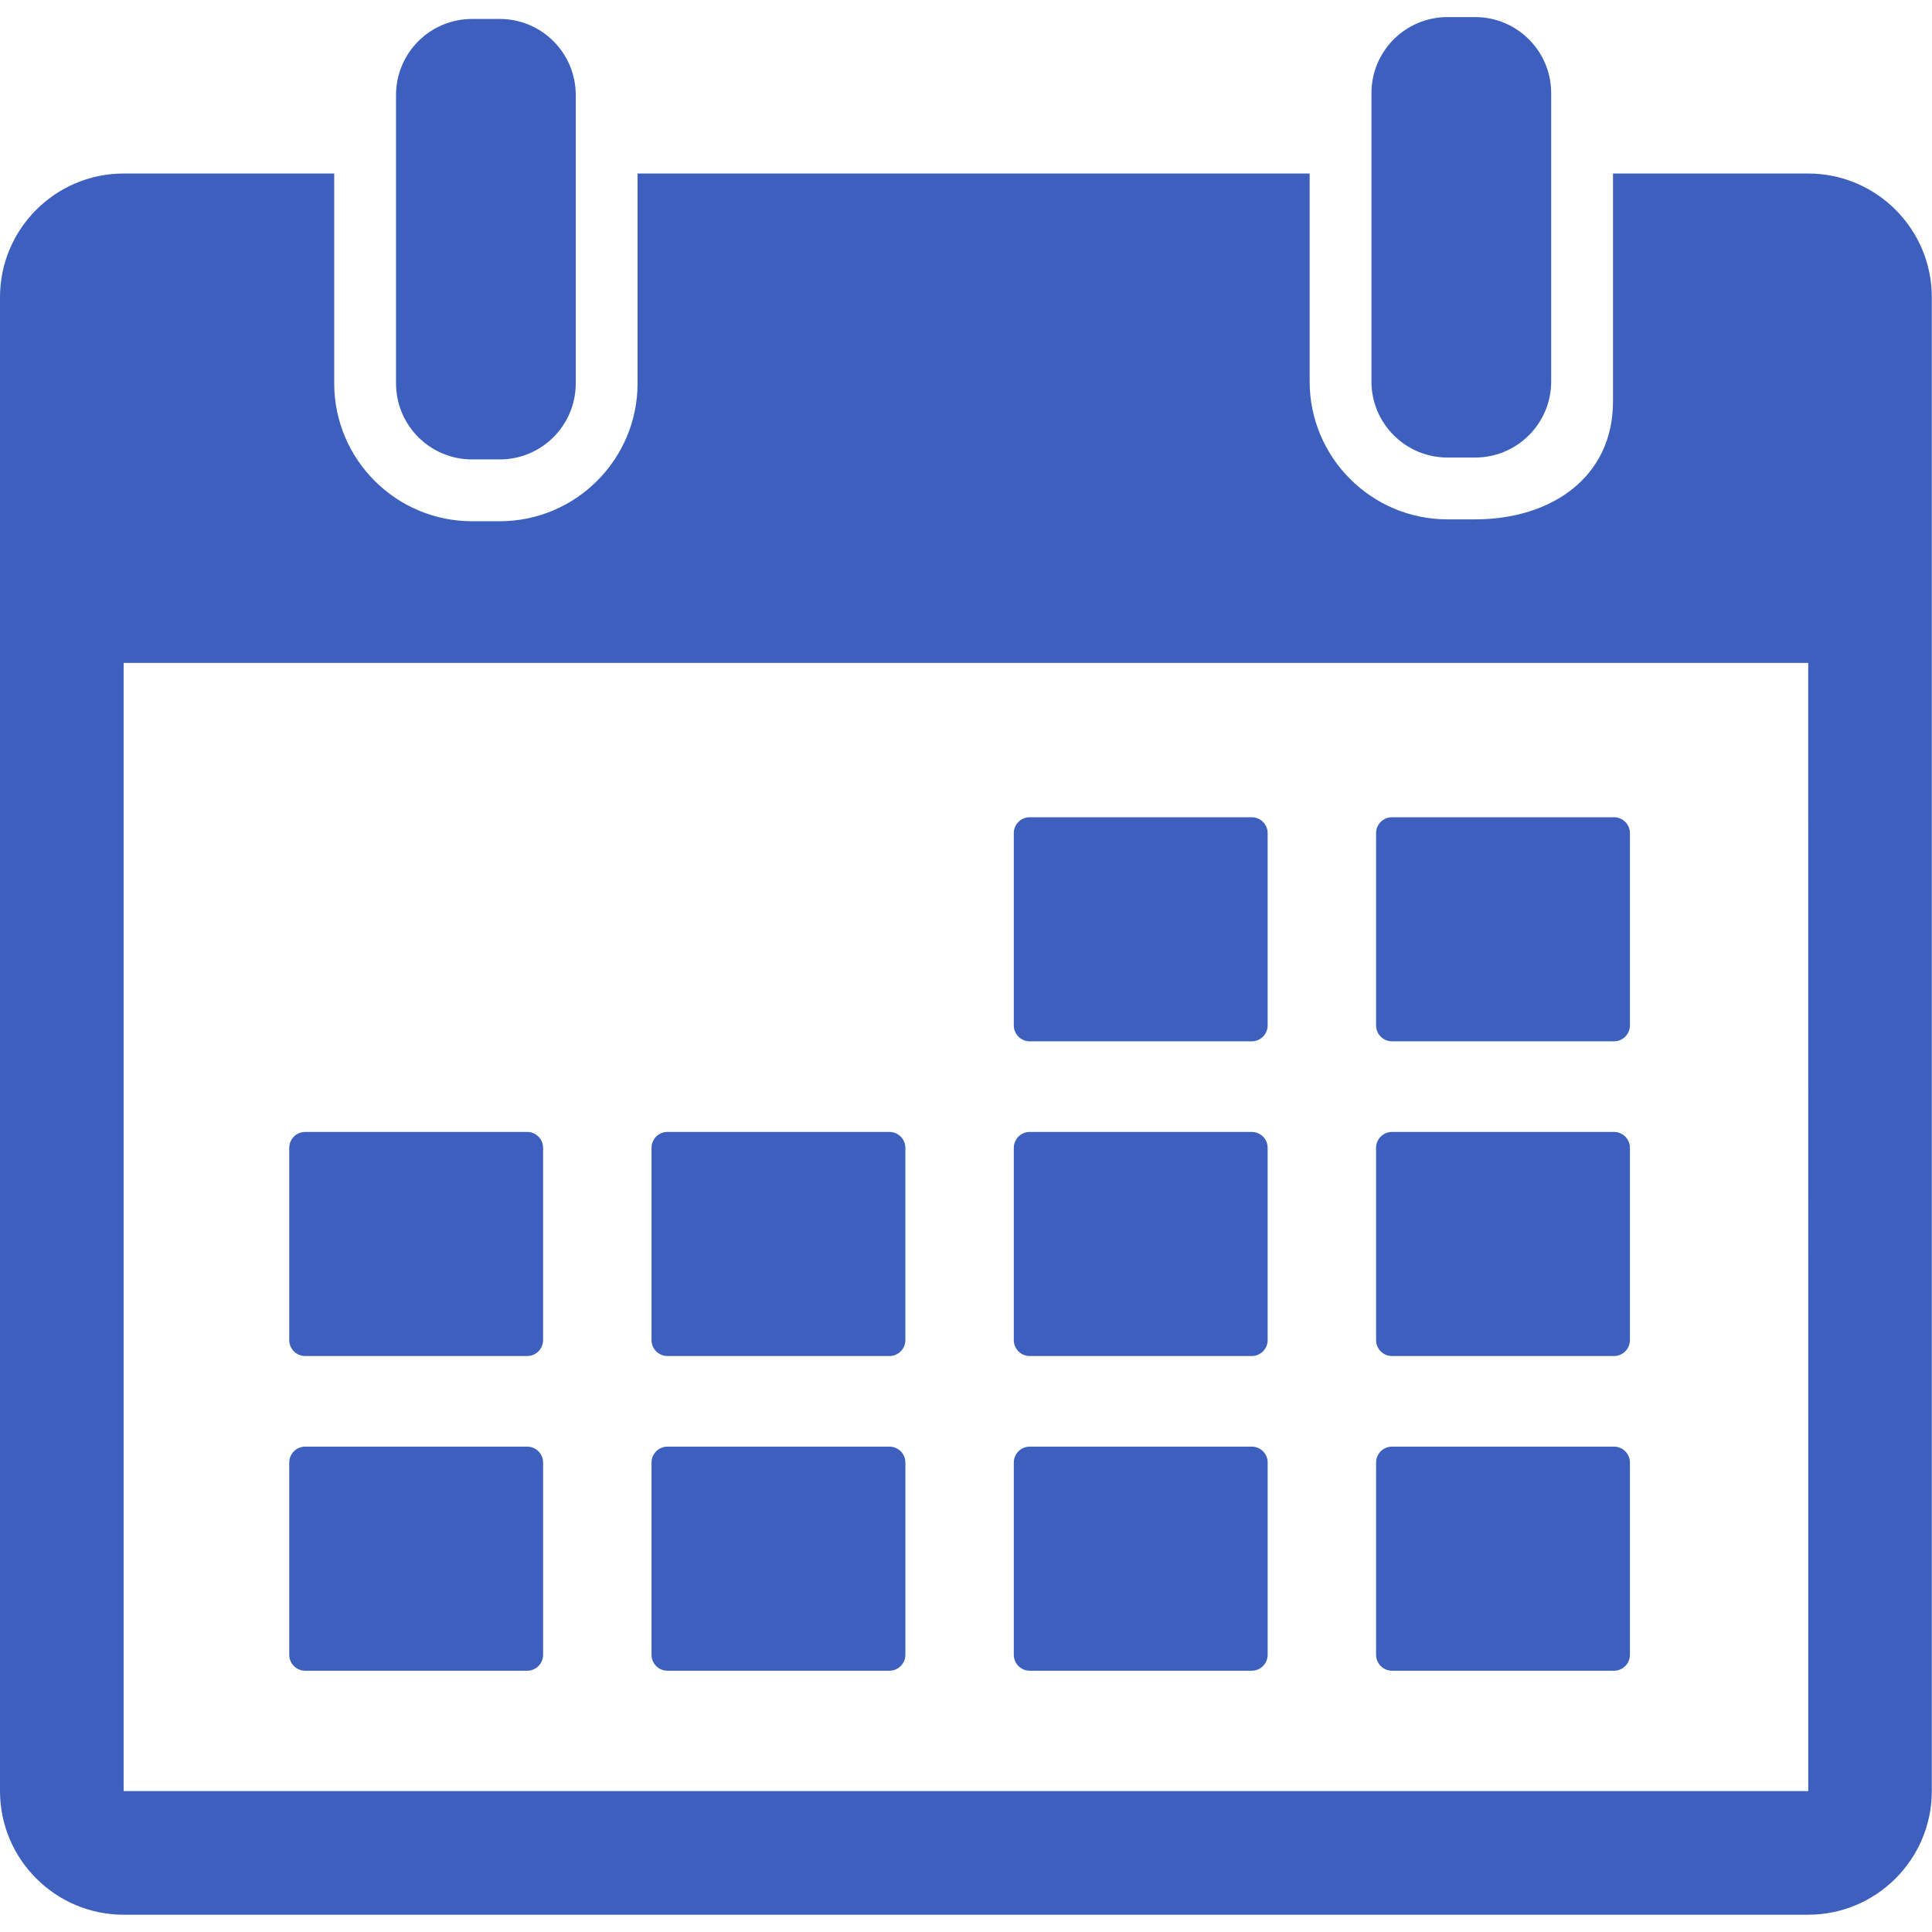
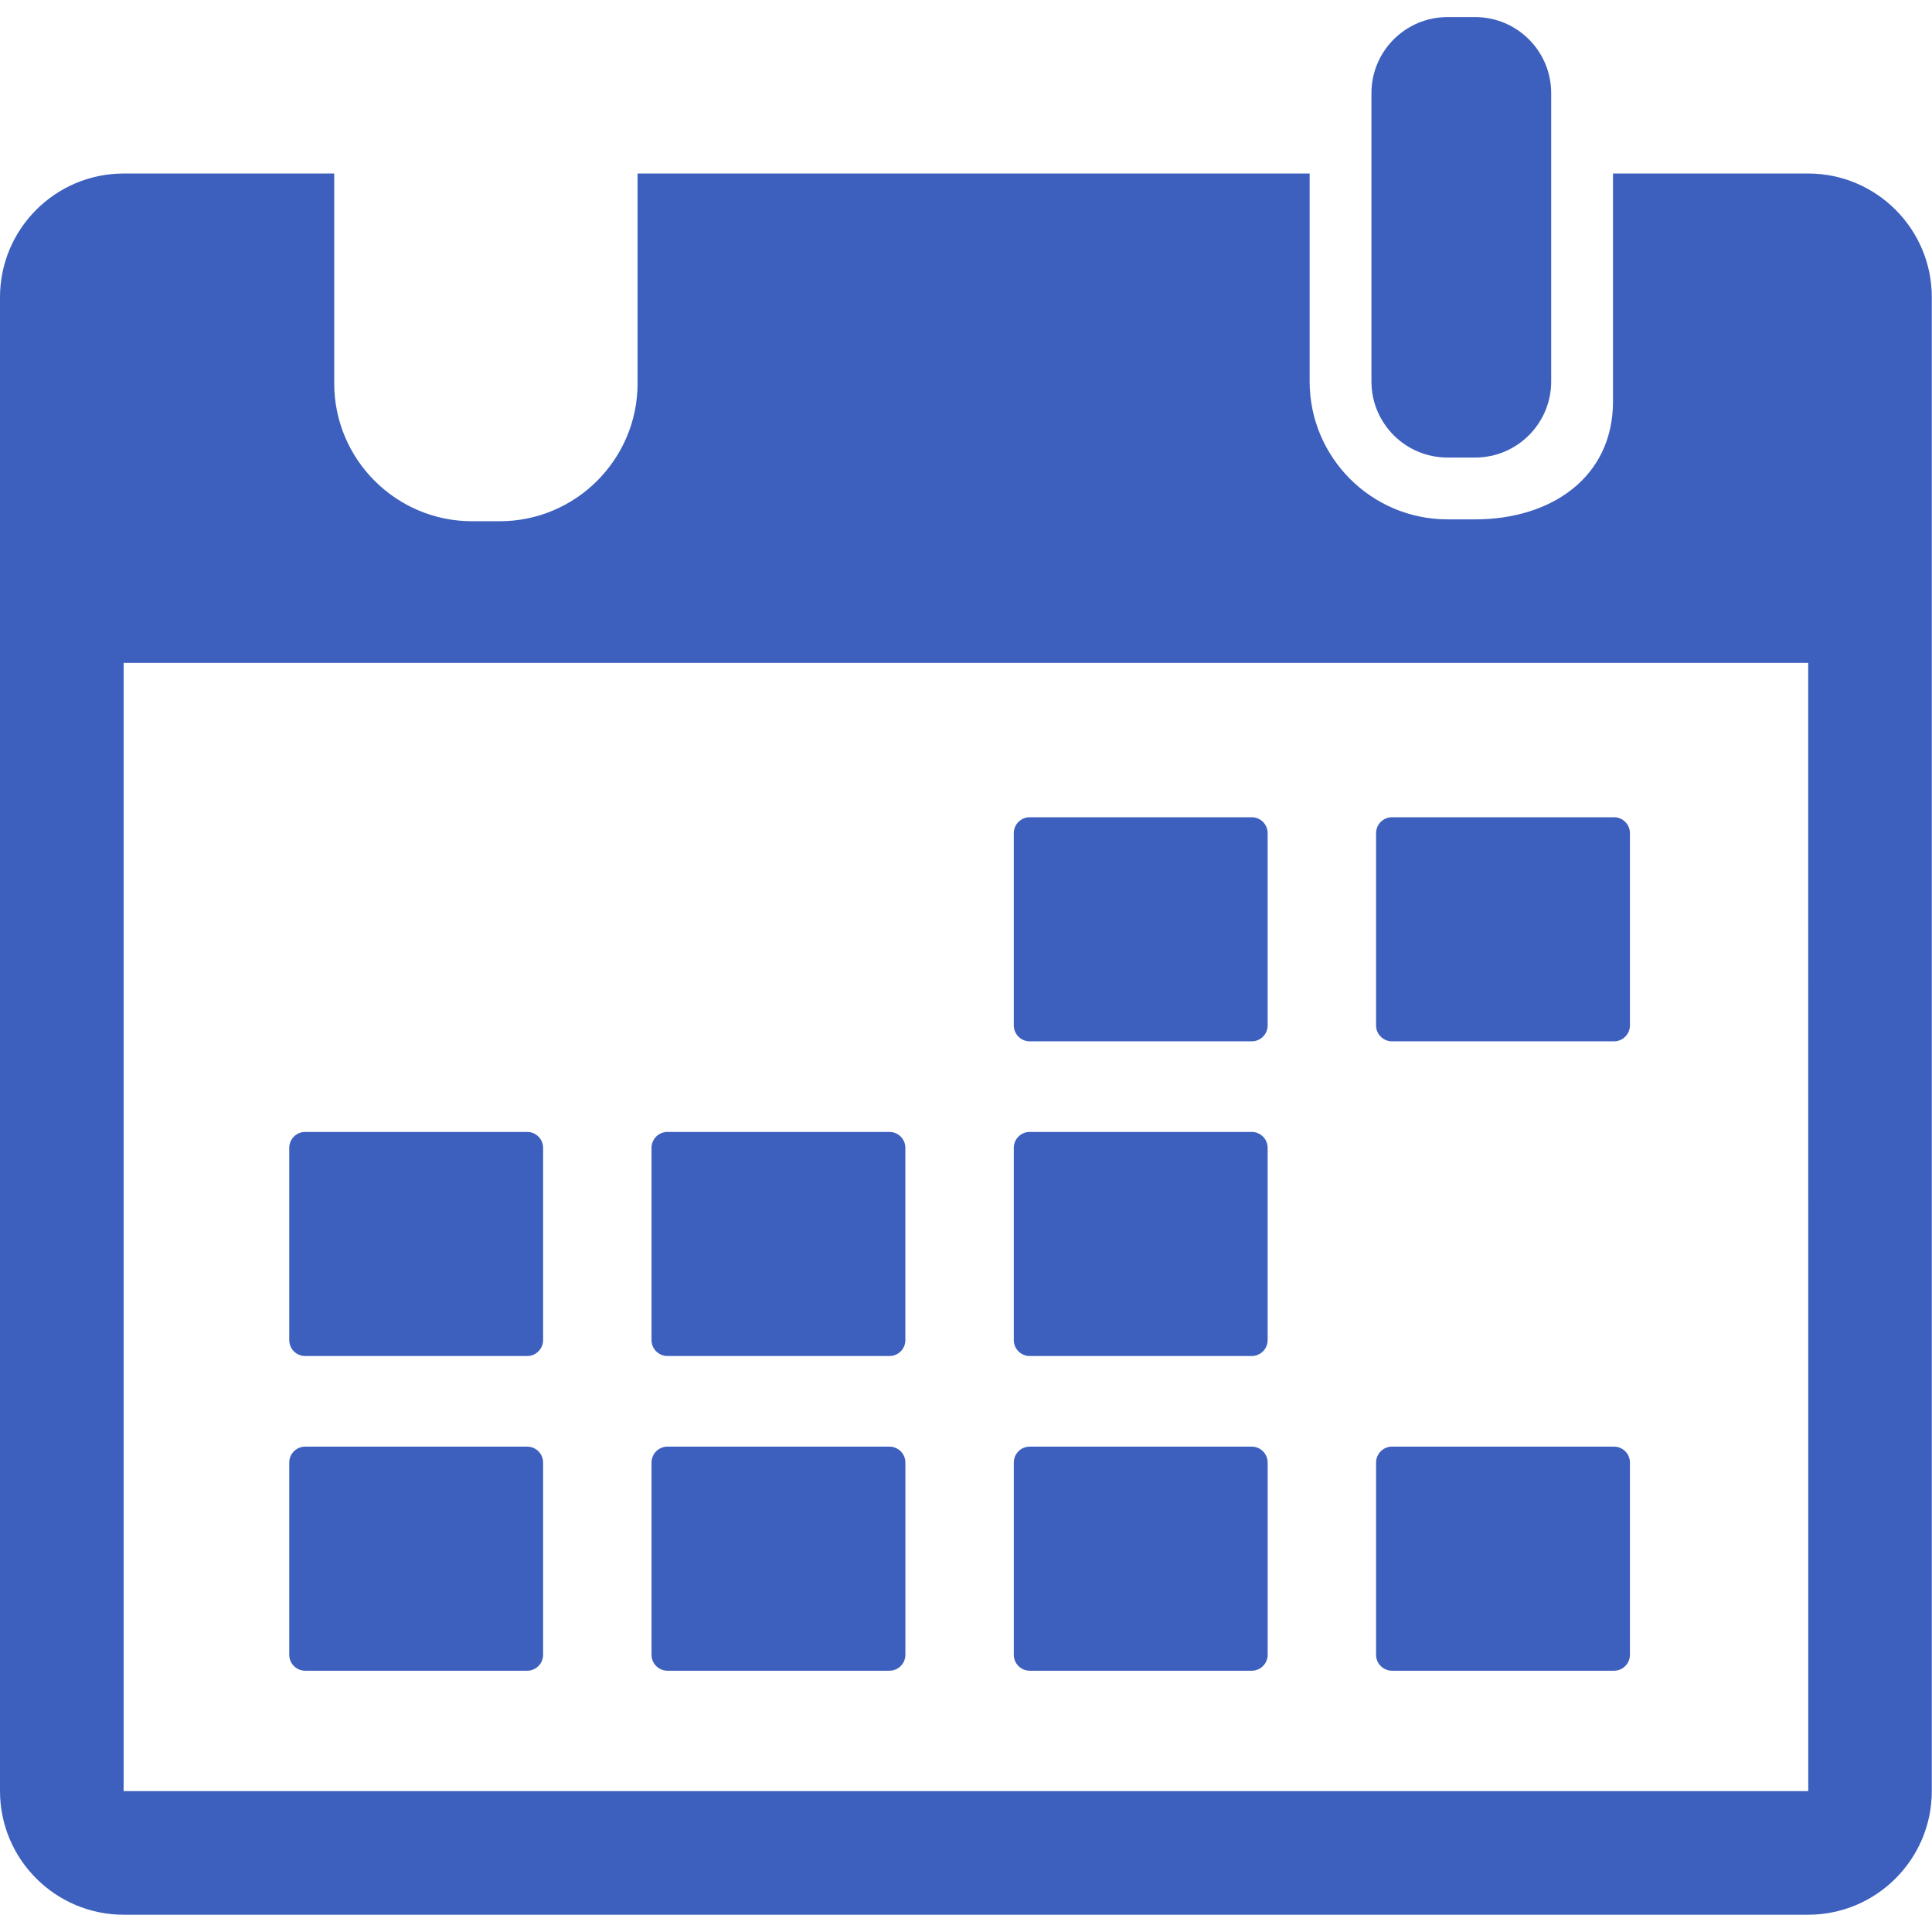
<svg xmlns="http://www.w3.org/2000/svg" width="485" height="485" viewBox="0 0 485 485" fill="none">
  <g clip-path="url(#clip0_169_68)">
-     <path d="M118.505 115.332H125.443C135.987 115.332 144.534 106.782 144.534 96.241V43.558V23.852C144.534 13.311 135.987 4.762 125.443 4.762H118.505C107.962 4.762 99.415 13.311 99.415 23.852V43.559V96.241C99.415 106.782 107.962 115.332 118.505 115.332Z" fill="#3D60BE" />
    <path d="M363.373 114.859H370.311C380.854 114.859 389.401 106.31 389.401 95.768V38.558V23.378C389.401 12.838 380.854 4.289 370.311 4.289H363.373C352.828 4.289 344.281 12.838 344.281 23.378V38.558V95.767C344.283 106.31 352.83 114.859 363.373 114.859Z" fill="#3D60BE" />
    <path d="M453.916 43.558H404.92V100.767C404.92 119.851 389.395 130.377 370.313 130.377H363.375C344.291 130.377 328.766 114.851 328.766 95.767V43.558H160.053V96.24C160.053 115.324 144.528 130.85 125.444 130.85H118.506C99.423 130.85 83.898 115.324 83.898 96.24V43.558H31.036C13.923 43.558 0 57.481 0 74.595V449.625C0 466.739 13.923 480.662 31.036 480.662H453.916C471.029 480.662 484.951 466.739 484.951 449.625V74.595C484.953 57.482 471.029 43.558 453.916 43.558ZM453.916 449.625H31.037L31.036 166.412H453.922L453.938 449.624C453.936 449.624 453.93 449.625 453.916 449.625Z" fill="#3D60BE" />
    <path d="M258.498 261.41H314.225C316.434 261.41 318.225 259.619 318.225 257.41V209.155C318.225 206.946 316.434 205.155 314.225 205.155H258.498C256.289 205.155 254.498 206.946 254.498 209.155V257.41C254.498 259.619 256.289 261.41 258.498 261.41Z" fill="#3D60BE" />
    <path d="M349.443 261.41H405.17C407.379 261.41 409.17 259.619 409.17 257.41V209.155C409.17 206.946 407.379 205.155 405.17 205.155H349.443C347.234 205.155 345.443 206.946 345.443 209.155V257.41C345.443 259.619 347.234 261.41 349.443 261.41Z" fill="#3D60BE" />
    <path d="M76.611 340.41H132.337C134.546 340.41 136.337 338.619 136.337 336.41V288.154C136.337 285.945 134.546 284.154 132.337 284.154H76.611C74.402 284.154 72.611 285.945 72.611 288.154V336.41C72.611 338.619 74.402 340.41 76.611 340.41Z" fill="#3D60BE" />
    <path d="M167.555 340.41H223.281C225.49 340.41 227.281 338.619 227.281 336.41V288.154C227.281 285.945 225.49 284.154 223.281 284.154H167.555C165.346 284.154 163.555 285.945 163.555 288.154V336.41C163.555 338.619 165.346 340.41 167.555 340.41Z" fill="#3D60BE" />
    <path d="M258.499 340.41H314.225C316.434 340.41 318.225 338.619 318.225 336.41V288.154C318.225 285.945 316.434 284.154 314.225 284.154H258.499C256.29 284.154 254.499 285.945 254.499 288.154V336.41C254.499 338.619 256.29 340.41 258.499 340.41Z" fill="#3D60BE" />
-     <path d="M349.443 340.41H405.17C407.379 340.41 409.17 338.619 409.17 336.41V288.154C409.17 285.945 407.379 284.154 405.17 284.154H349.443C347.234 284.154 345.443 285.945 345.443 288.154V336.41C345.443 338.619 347.234 340.41 349.443 340.41Z" fill="#3D60BE" />
    <path d="M132.337 363.154H76.612C74.403 363.154 72.612 364.945 72.612 367.154V415.41C72.612 417.619 74.403 419.41 76.612 419.41H132.338C134.547 419.41 136.338 417.619 136.338 415.41V367.154C136.337 364.945 134.546 363.154 132.337 363.154Z" fill="#3D60BE" />
    <path d="M223.282 363.154H167.556C165.347 363.154 163.556 364.945 163.556 367.154V415.41C163.556 417.619 165.347 419.41 167.556 419.41H223.282C225.491 419.41 227.282 417.619 227.282 415.41V367.154C227.282 364.945 225.491 363.154 223.282 363.154Z" fill="#3D60BE" />
    <path d="M314.227 363.154H258.5C256.291 363.154 254.5 364.945 254.5 367.154V415.41C254.5 417.619 256.291 419.41 258.5 419.41H314.227C316.436 419.41 318.227 417.619 318.227 415.41V367.154C318.227 364.945 316.436 363.154 314.227 363.154Z" fill="#3D60BE" />
    <path d="M405.17 363.154H349.443C347.234 363.154 345.443 364.945 345.443 367.154V415.41C345.443 417.619 347.234 419.41 349.443 419.41H405.17C407.379 419.41 409.17 417.619 409.17 415.41V367.154C409.17 364.945 407.379 363.154 405.17 363.154Z" fill="#3D60BE" />
  </g>
  <defs>
    <clipPath id="clip0_169_68">
      <rect width="484.951" height="484.951" fill="white" />
    </clipPath>
  </defs>
</svg>